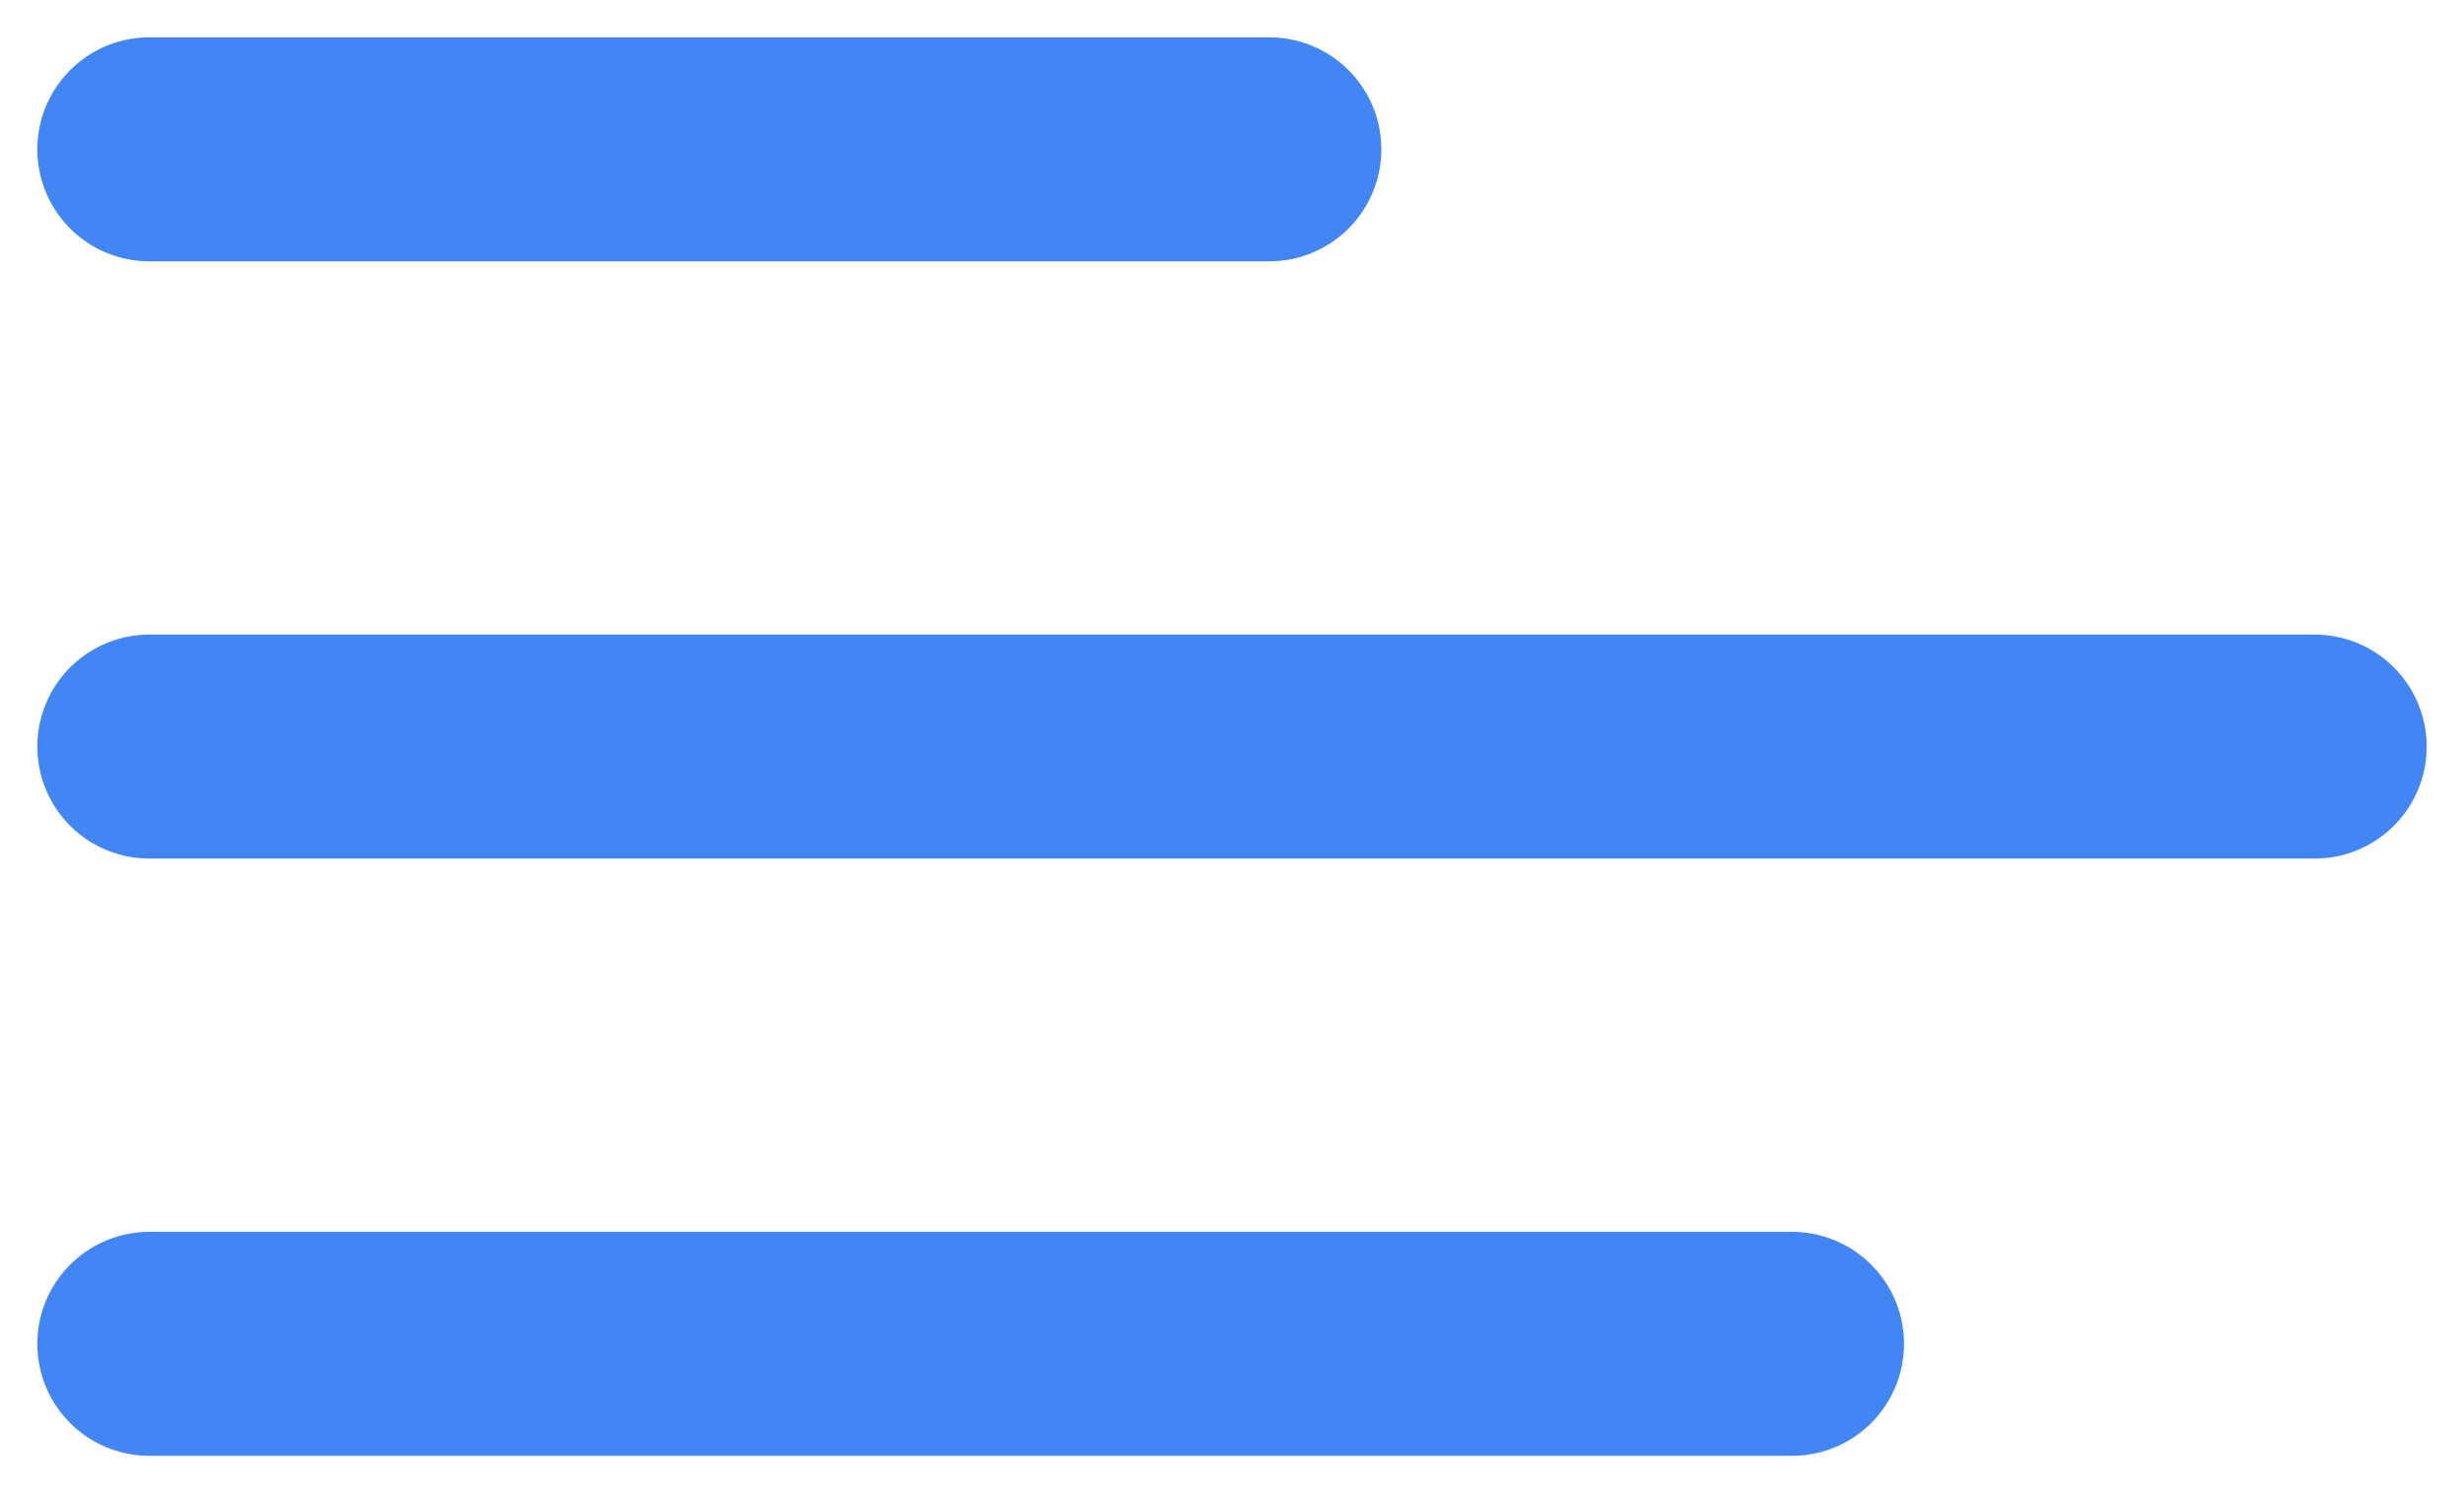
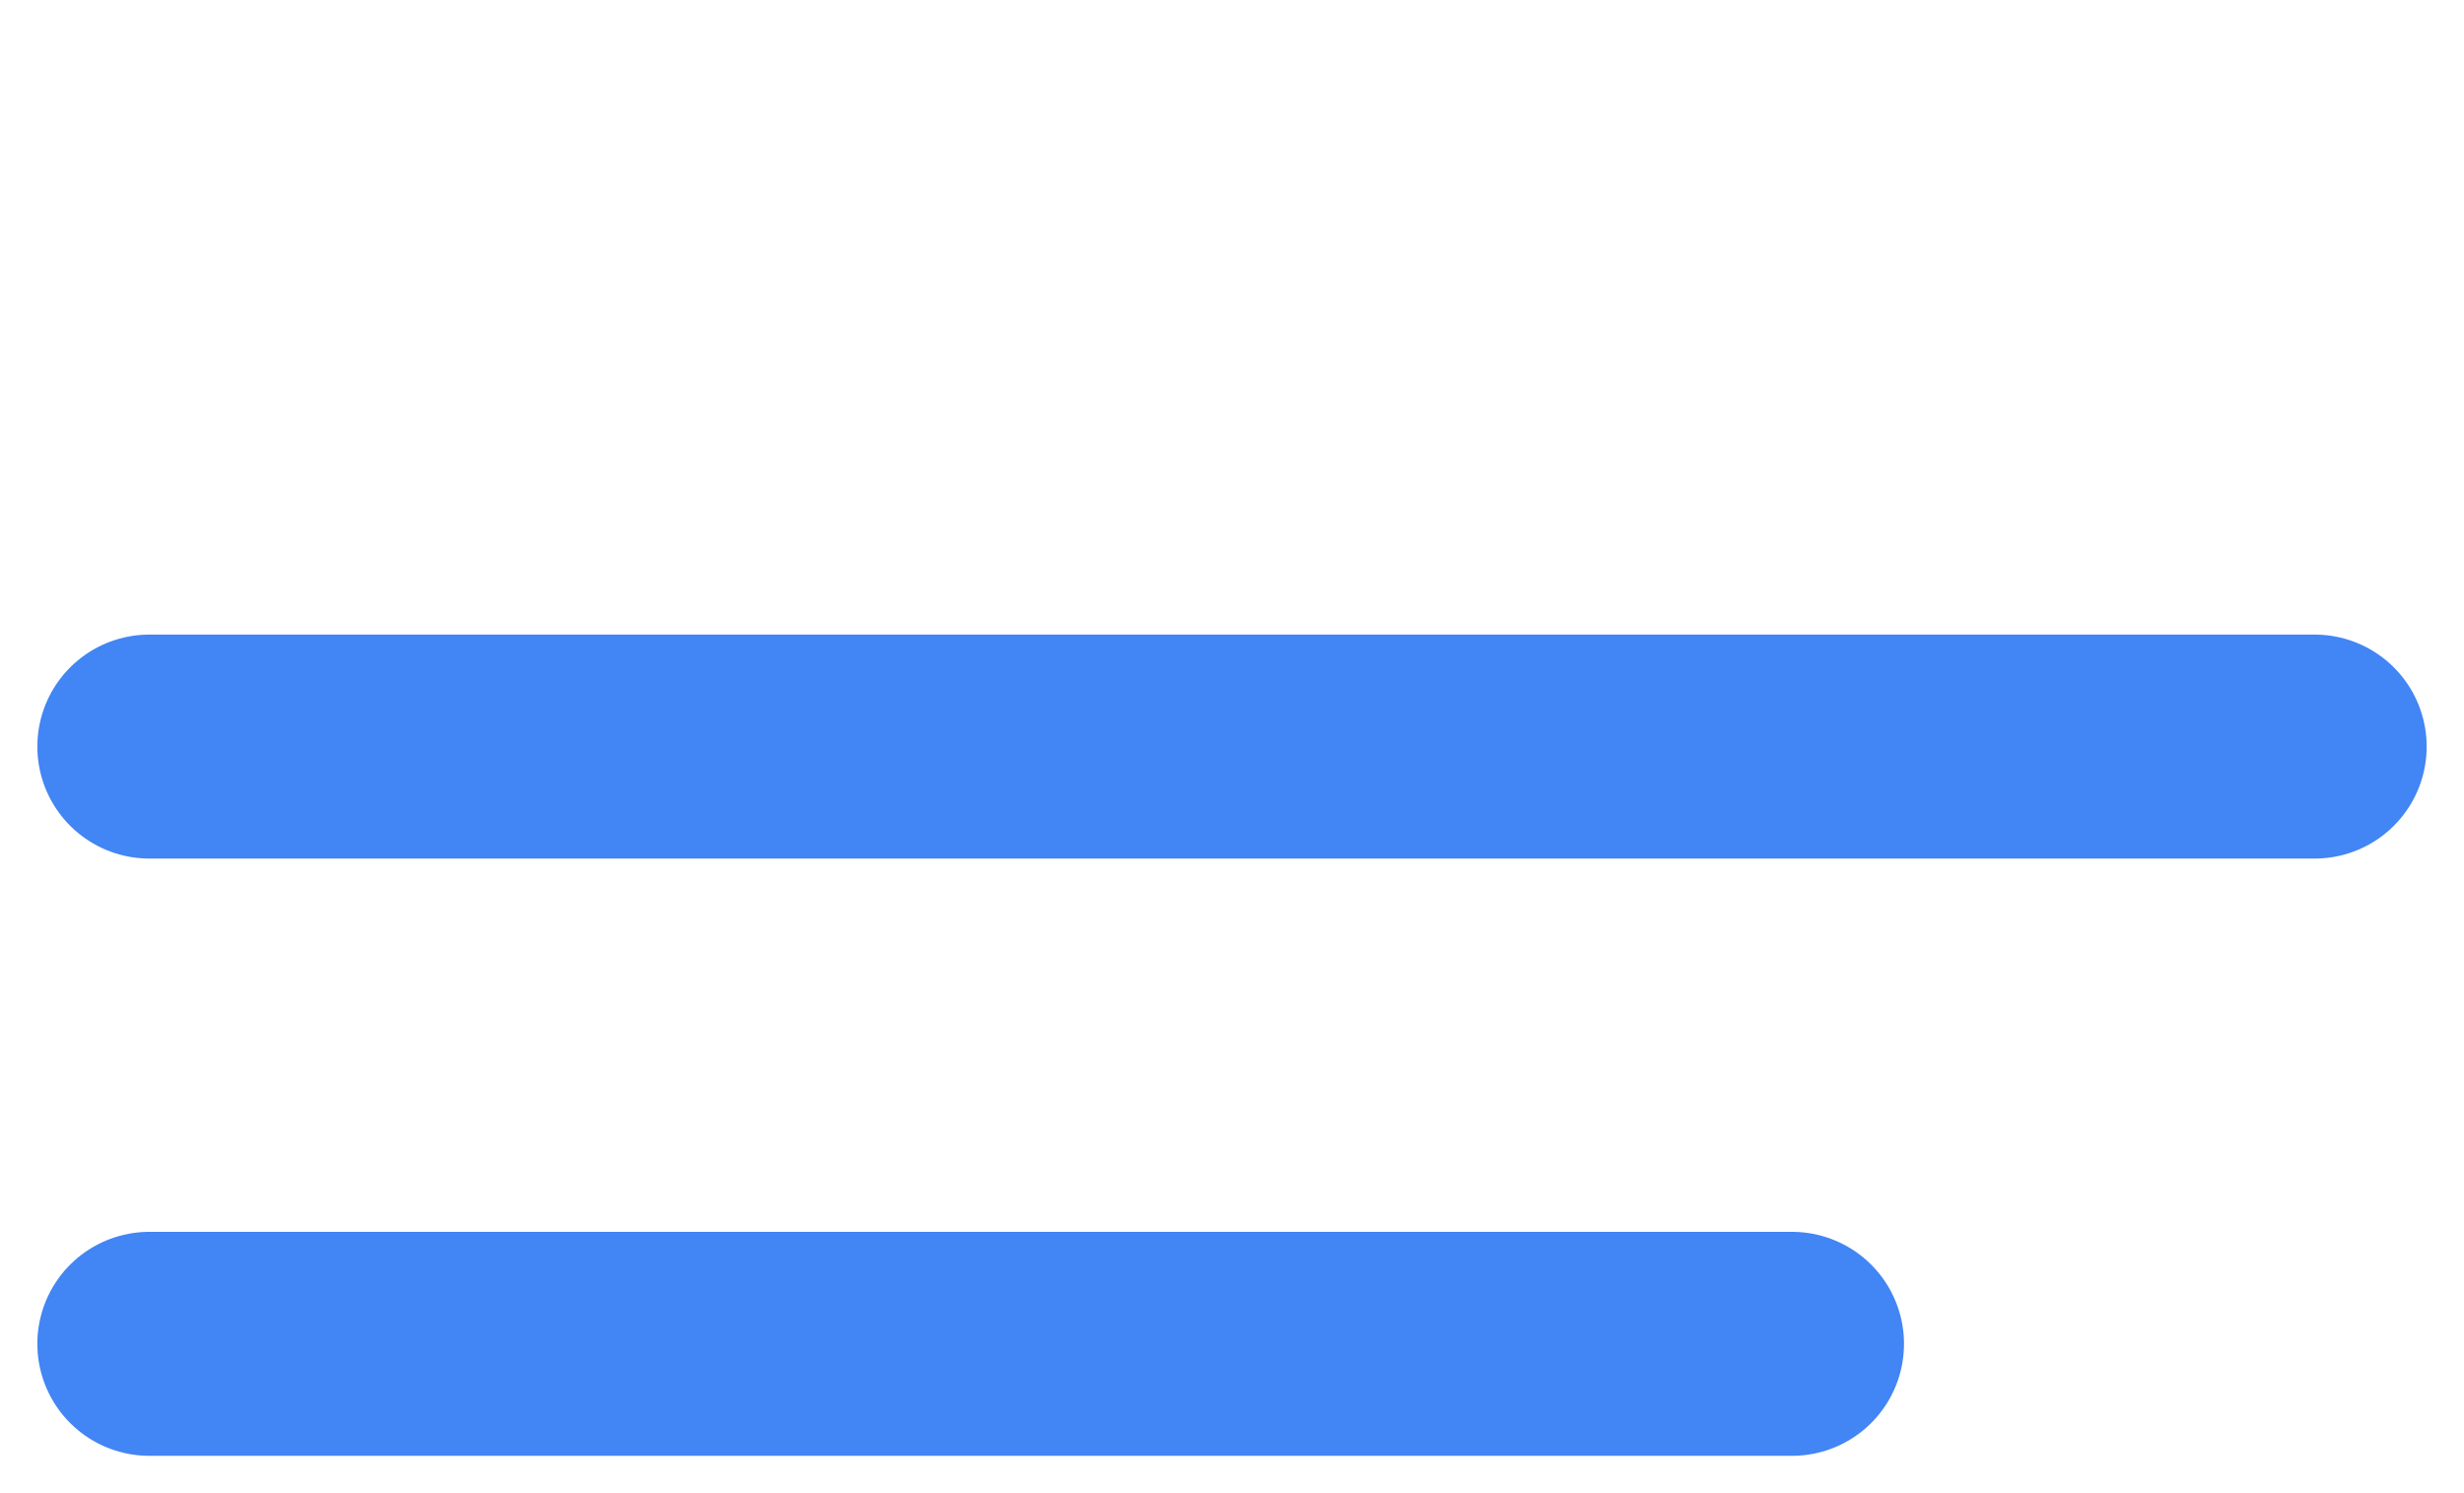
<svg xmlns="http://www.w3.org/2000/svg" width="33" height="20" viewBox="0 0 33 20" fill="none">
-   <path d="M2 2H17" stroke="#4285F4" stroke-width="3" stroke-linecap="round" stroke-linejoin="round" />
  <path d="M2 10H31" stroke="#4285F4" stroke-width="3" stroke-linecap="round" stroke-linejoin="round" />
  <path d="M2 18H24" stroke="#4285F4" stroke-width="3" stroke-linecap="round" stroke-linejoin="round" />
</svg>